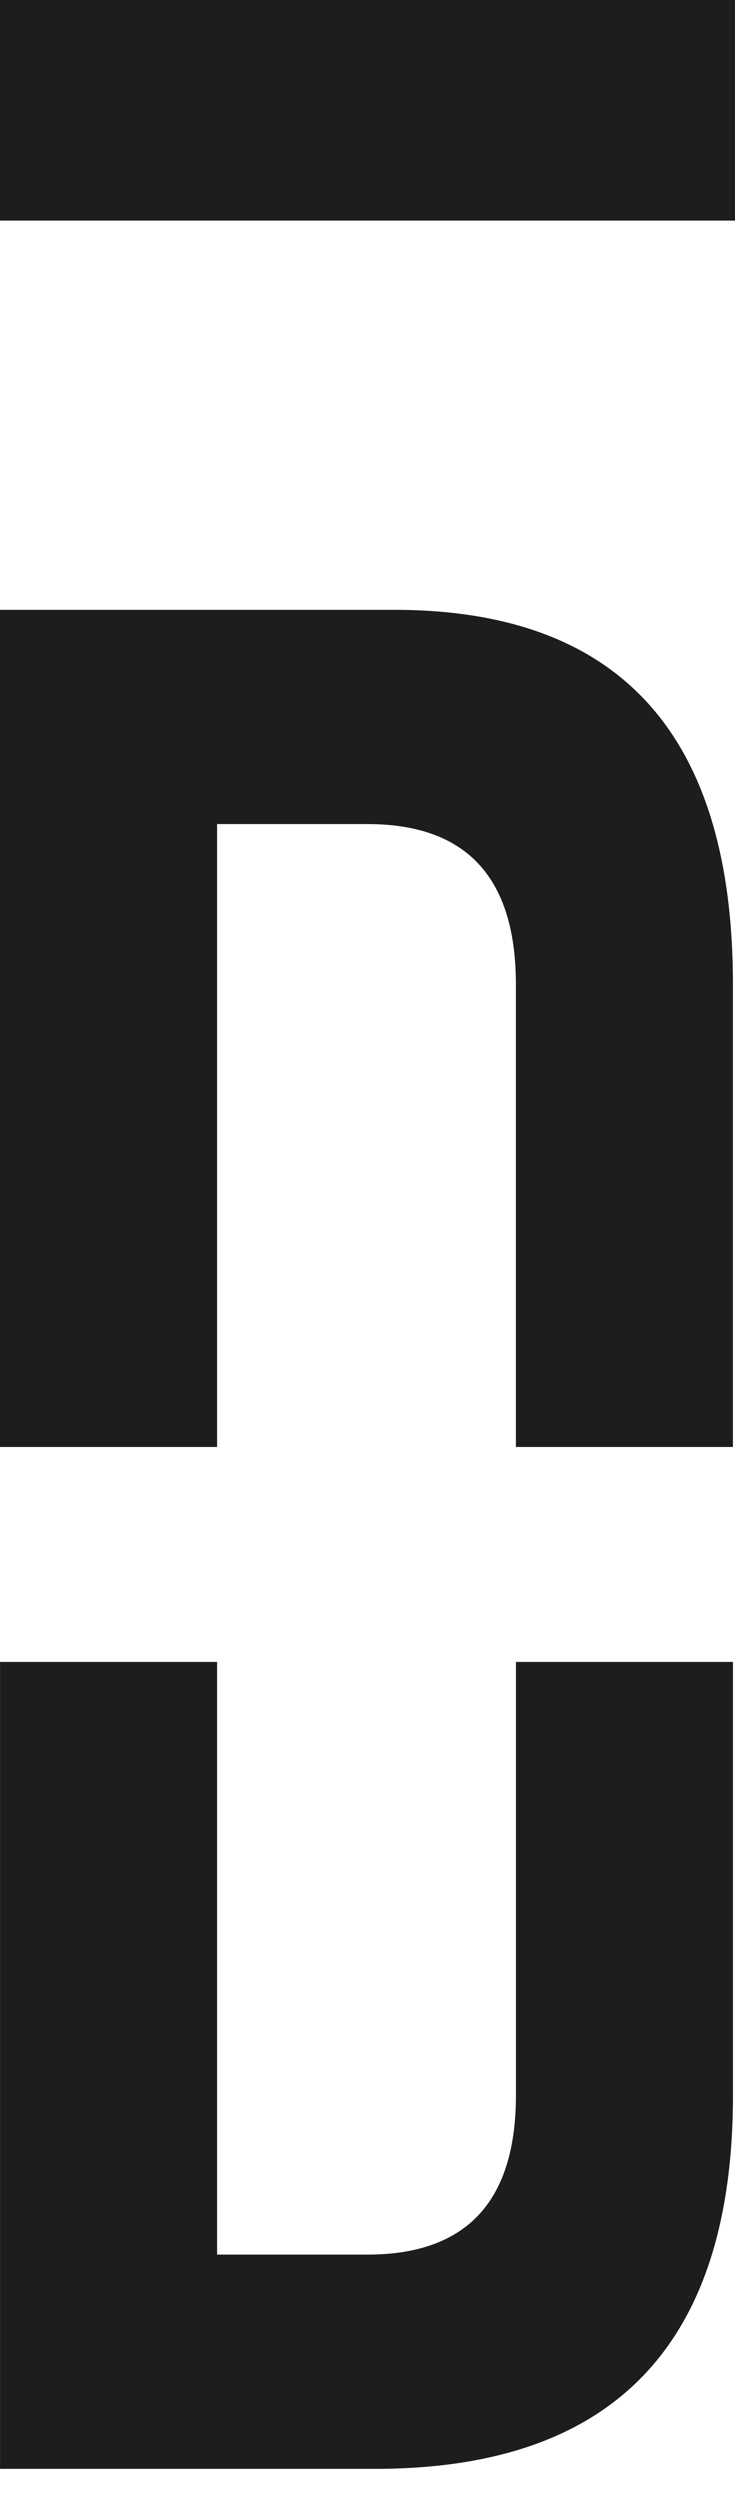
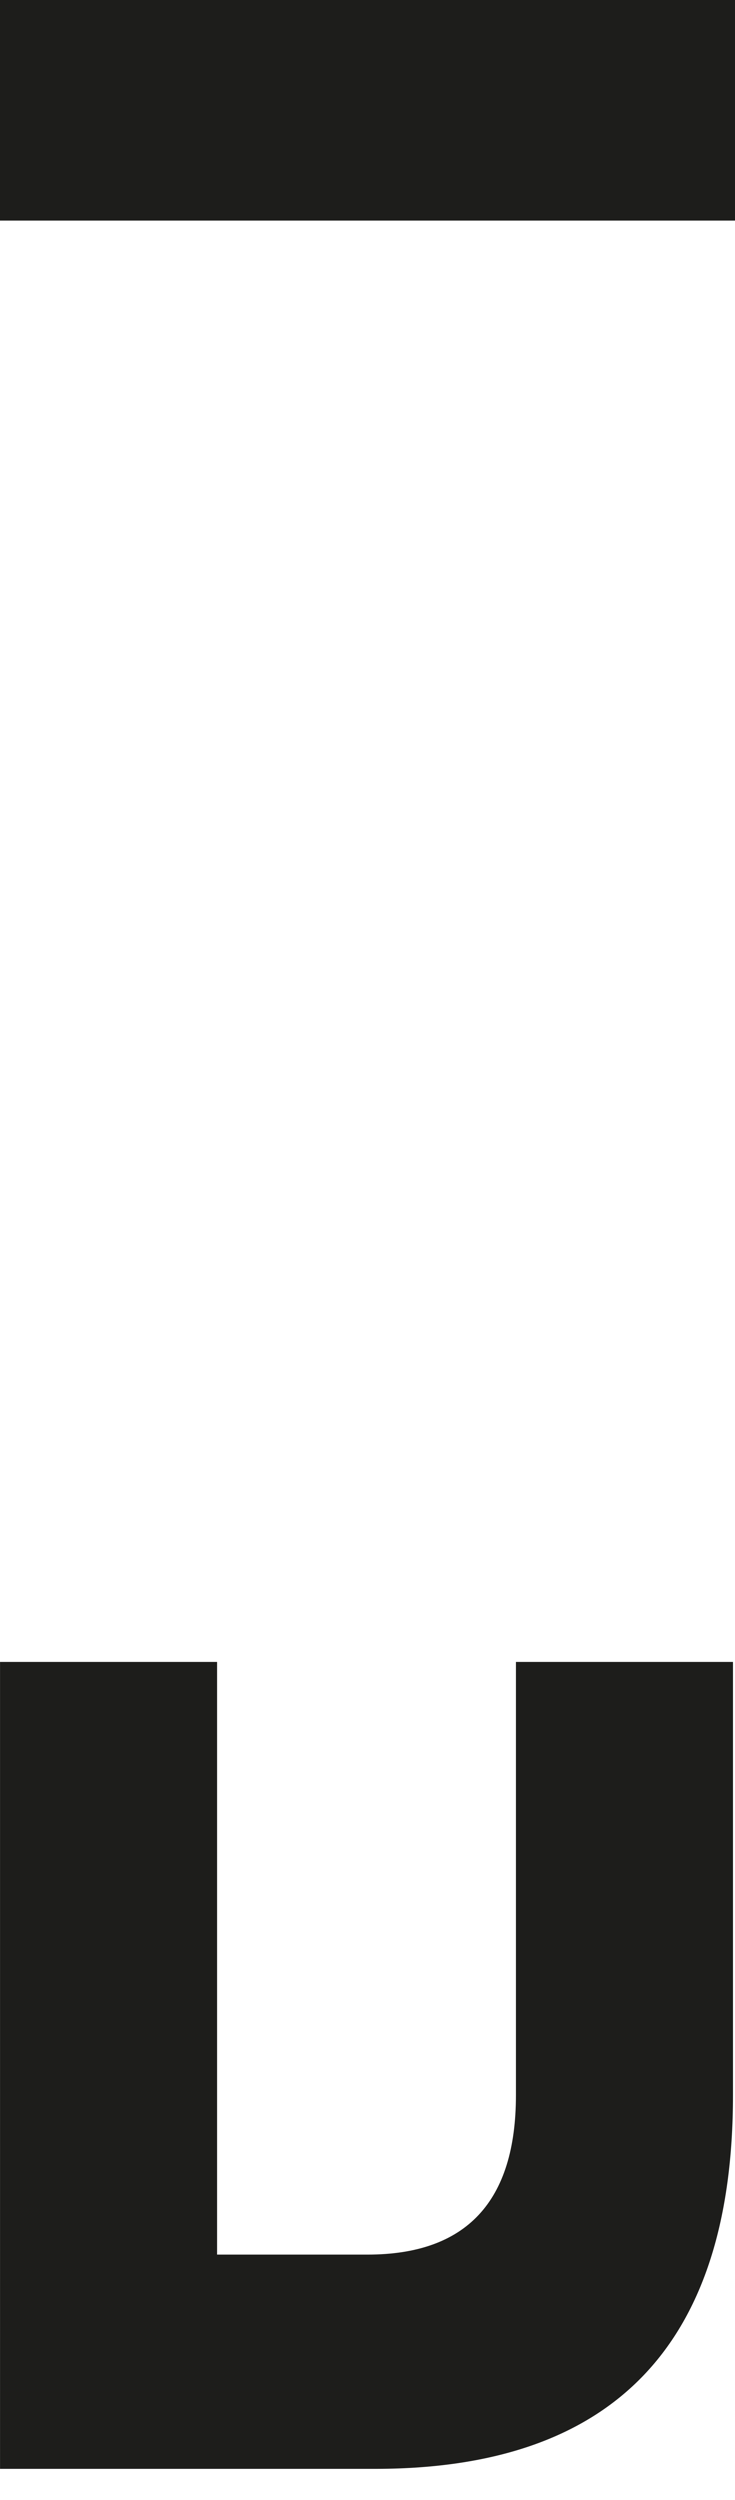
<svg xmlns="http://www.w3.org/2000/svg" width="20px" height="68px" viewBox="0 0 20 68" version="1.1">
  <title>Group 2</title>
  <desc>Created with Sketch.</desc>
  <g id="Symbols" stroke="none" stroke-width="1" fill="none" fill-rule="evenodd">
    <g id="Footer-DEF" fill="#1D1D1B">
      <g id="Group-2">
        <g id="Group">
-           <path d="M5.907,39.358 L5.907,22.415 L9.999,22.415 C12.692,22.415 14.038,23.868 14.038,26.778 L14.038,39.358 L19.944,39.358 L19.944,26.778 C19.944,20.001 16.884,16.604 10.764,16.587 L0,16.587 L0,39.358 L5.907,39.358 Z" id="Fill-13" />
          <path d="M14.039,45.204 L14.039,56.989 C14.039,59.88 12.692,61.325 9.999,61.325 L5.907,61.325 L5.907,45.204 L0.001,45.204 L0.001,67.153 L10.254,67.153 C16.715,67.136 19.945,63.747 19.945,56.989 L19.945,45.204 L14.039,45.204 Z" id="Fill-15" />
          <polygon id="Fill-18" points="0 6 20 6 20 0 0 0" />
        </g>
      </g>
    </g>
  </g>
</svg>